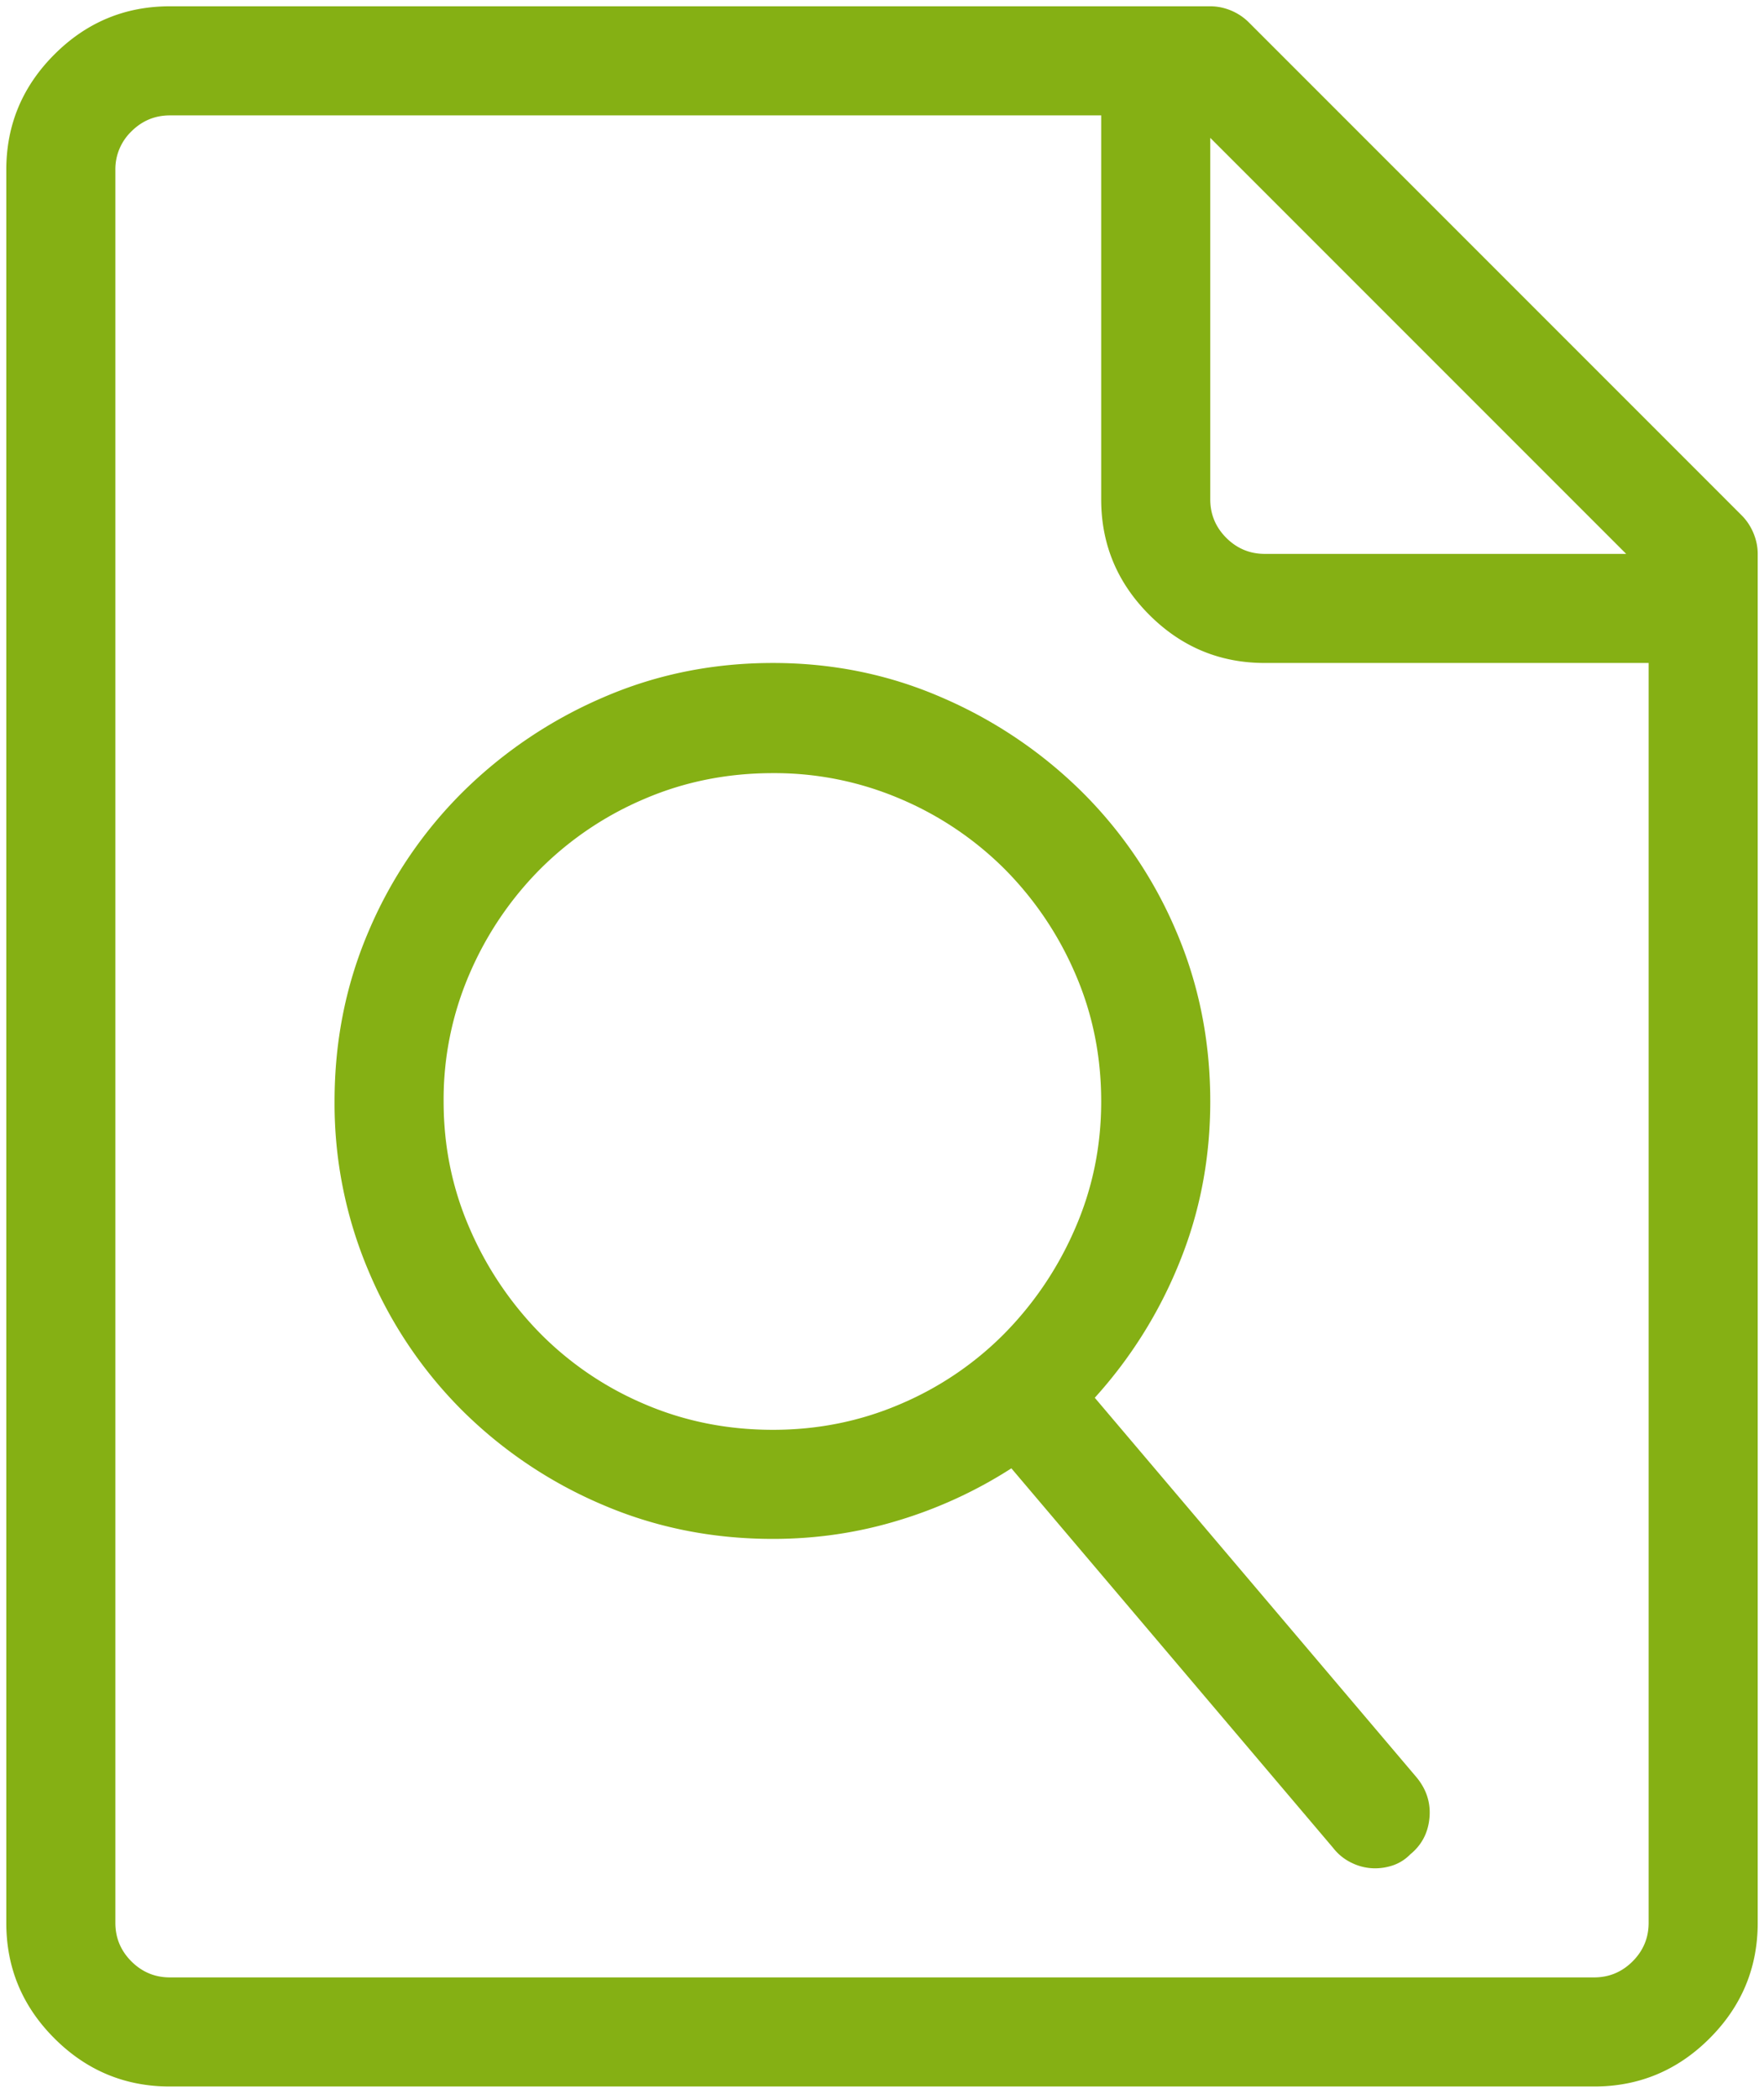
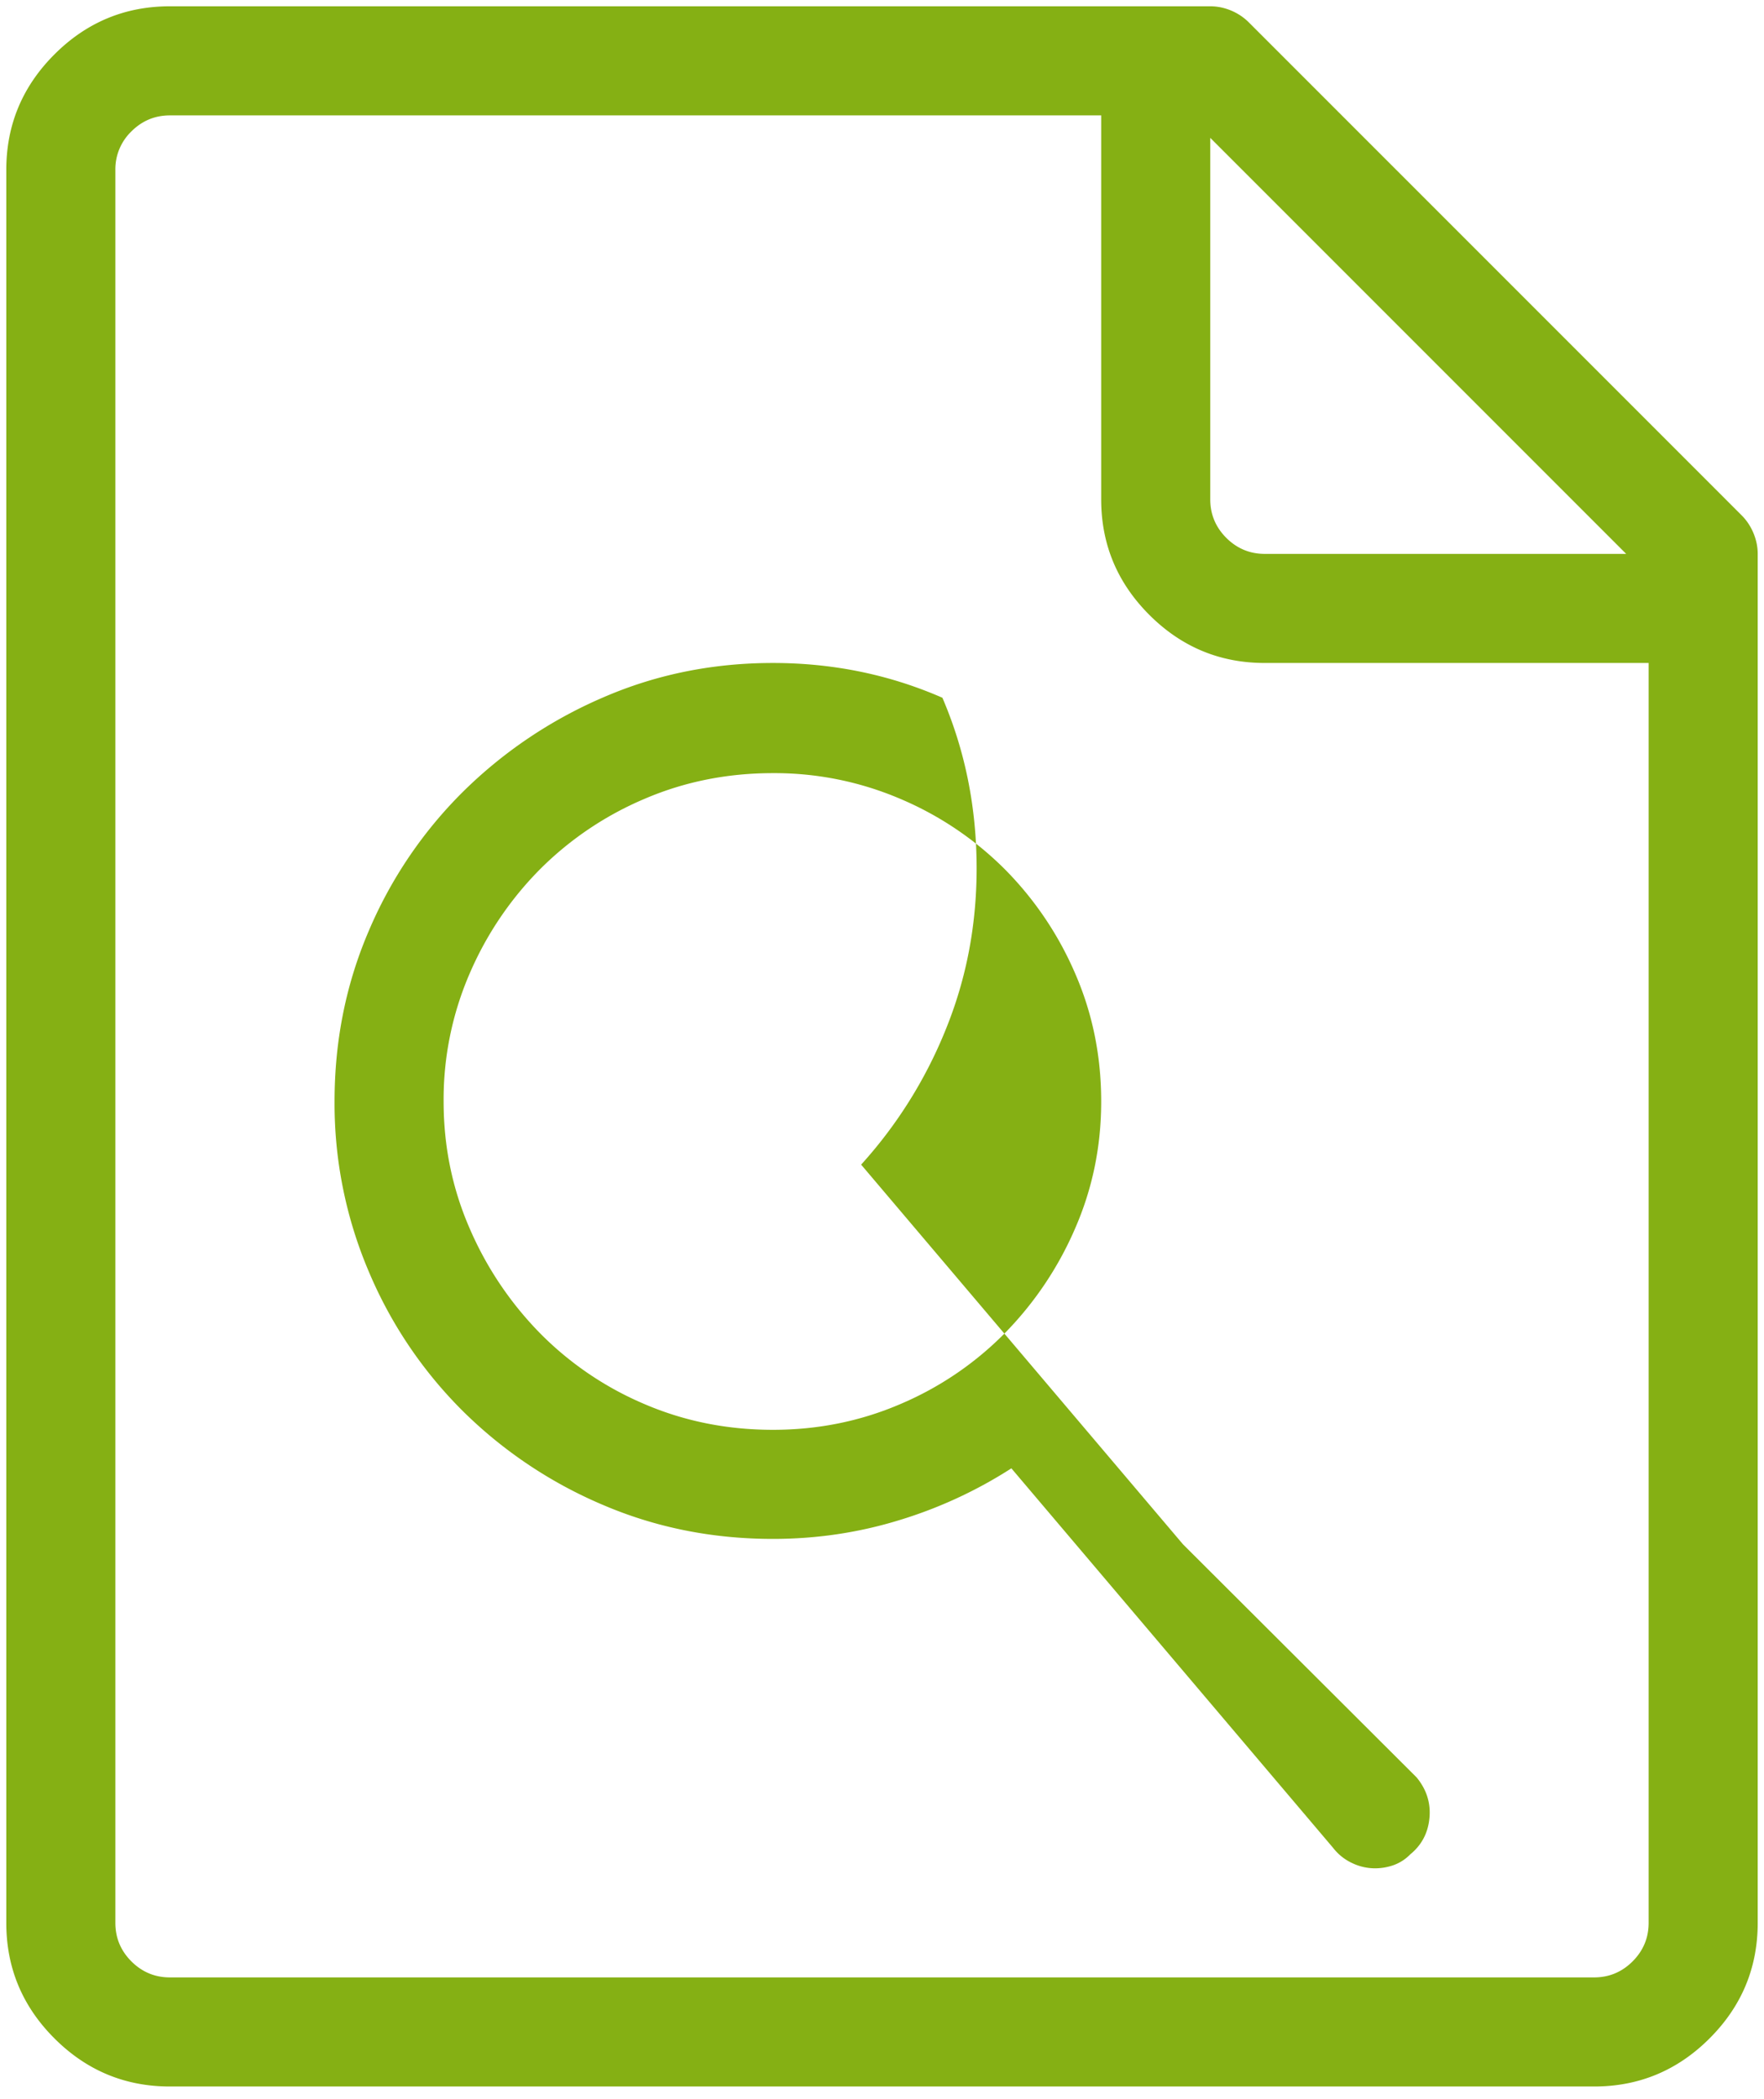
<svg xmlns="http://www.w3.org/2000/svg" width="58" height="69" viewBox="0 0 58 69">
-   <path fill="#85B014" fill-rule="evenodd" d="M57.266 16.941c.164.164.293.358.386.58.094.223.141.452.141.686v45c0 1.477-.527 2.742-1.582 3.797-1.055 1.055-2.32 1.582-3.797 1.582H5.586c-1.477 0-2.742-.527-3.797-1.582C.734 65.949.207 64.684.207 63.207V5.586c0-1.477.527-2.742 1.582-3.797C2.844.734 4.11.207 5.586.207h34.207c.234 0 .463.047.686.14.222.094.416.223.58.387l16.207 16.207zm-3.797 1.266L39.793 4.531v11.883c0 .492.176.914.527 1.266.352.351.774.527 1.266.527h11.883zM52.414 65c.492 0 .914-.176 1.266-.527.351-.352.527-.774.527-1.266V21.793H41.586c-1.477 0-2.742-.527-3.797-1.582-1.055-1.055-1.582-2.32-1.582-3.797V3.793H5.586c-.492 0-.914.176-1.266.527a1.726 1.726 0 0 0-.527 1.266v57.621c0 .492.176.914.527 1.266.352.351.774.527 1.266.527h46.828zm-5.836-6.574c.328.398.469.844.422 1.336-.047.492-.258.89-.633 1.195a1.45 1.45 0 0 1-.545.352c-.199.07-.404.105-.615.105a1.74 1.74 0 0 1-.756-.176 1.686 1.686 0 0 1-.615-.492l-10.582-12.48a14.738 14.738 0 0 1-3.691 1.705c-1.336.41-2.72.615-4.149.615-1.992 0-3.861-.375-5.607-1.125a14.682 14.682 0 0 1-4.588-3.076 14.273 14.273 0 0 1-3.094-4.588A14.095 14.095 0 0 1 11 36.207c0-1.992.375-3.861 1.125-5.607a14.324 14.324 0 0 1 3.094-4.57 14.934 14.934 0 0 1 4.588-3.094c1.746-.762 3.615-1.143 5.607-1.143 1.969 0 3.826.38 5.572 1.143a14.934 14.934 0 0 1 4.588 3.093 14.324 14.324 0 0 1 3.094 4.57c.75 1.747 1.125 3.616 1.125 5.608 0 1.875-.34 3.645-1.02 5.309a14.902 14.902 0 0 1-2.777 4.43l10.582 12.48zM14.586 36.207c0 1.477.287 2.871.861 4.184a11.29 11.29 0 0 0 2.32 3.445 10.68 10.68 0 0 0 3.428 2.32c1.313.563 2.72.844 4.22.844 1.476 0 2.87-.281 4.183-.844a10.68 10.68 0 0 0 3.427-2.32 11.29 11.29 0 0 0 2.32-3.445c.575-1.313.862-2.707.862-4.184 0-1.5-.287-2.906-.861-4.219a11.07 11.07 0 0 0-2.32-3.427 10.824 10.824 0 0 0-3.428-2.303 10.508 10.508 0 0 0-4.184-.844c-1.5 0-2.906.281-4.219.844a10.824 10.824 0 0 0-3.427 2.303 11.07 11.07 0 0 0-2.32 3.427 10.409 10.409 0 0 0-.862 4.219z" />
+   <path fill="#85B014" fill-rule="evenodd" d="M57.266 16.941c.164.164.293.358.386.58.094.223.141.452.141.686v45c0 1.477-.527 2.742-1.582 3.797-1.055 1.055-2.32 1.582-3.797 1.582H5.586c-1.477 0-2.742-.527-3.797-1.582C.734 65.949.207 64.684.207 63.207V5.586c0-1.477.527-2.742 1.582-3.797C2.844.734 4.11.207 5.586.207h34.207c.234 0 .463.047.686.14.222.094.416.223.58.387l16.207 16.207zm-3.797 1.266L39.793 4.531v11.883c0 .492.176.914.527 1.266.352.351.774.527 1.266.527h11.883zM52.414 65c.492 0 .914-.176 1.266-.527.351-.352.527-.774.527-1.266V21.793H41.586c-1.477 0-2.742-.527-3.797-1.582-1.055-1.055-1.582-2.32-1.582-3.797V3.793H5.586c-.492 0-.914.176-1.266.527a1.726 1.726 0 0 0-.527 1.266v57.621c0 .492.176.914.527 1.266.352.351.774.527 1.266.527h46.828zm-5.836-6.574c.328.398.469.844.422 1.336-.047.492-.258.89-.633 1.195a1.45 1.45 0 0 1-.545.352c-.199.07-.404.105-.615.105a1.74 1.74 0 0 1-.756-.176 1.686 1.686 0 0 1-.615-.492l-10.582-12.48a14.738 14.738 0 0 1-3.691 1.705c-1.336.41-2.72.615-4.149.615-1.992 0-3.861-.375-5.607-1.125a14.682 14.682 0 0 1-4.588-3.076 14.273 14.273 0 0 1-3.094-4.588A14.095 14.095 0 0 1 11 36.207c0-1.992.375-3.861 1.125-5.607a14.324 14.324 0 0 1 3.094-4.57 14.934 14.934 0 0 1 4.588-3.094c1.746-.762 3.615-1.143 5.607-1.143 1.969 0 3.826.38 5.572 1.143c.75 1.747 1.125 3.616 1.125 5.608 0 1.875-.34 3.645-1.02 5.309a14.902 14.902 0 0 1-2.777 4.43l10.582 12.48zM14.586 36.207c0 1.477.287 2.871.861 4.184a11.29 11.29 0 0 0 2.32 3.445 10.68 10.68 0 0 0 3.428 2.32c1.313.563 2.72.844 4.22.844 1.476 0 2.87-.281 4.183-.844a10.68 10.68 0 0 0 3.427-2.32 11.29 11.29 0 0 0 2.32-3.445c.575-1.313.862-2.707.862-4.184 0-1.5-.287-2.906-.861-4.219a11.07 11.07 0 0 0-2.32-3.427 10.824 10.824 0 0 0-3.428-2.303 10.508 10.508 0 0 0-4.184-.844c-1.5 0-2.906.281-4.219.844a10.824 10.824 0 0 0-3.427 2.303 11.07 11.07 0 0 0-2.32 3.427 10.409 10.409 0 0 0-.862 4.219z" />
</svg>